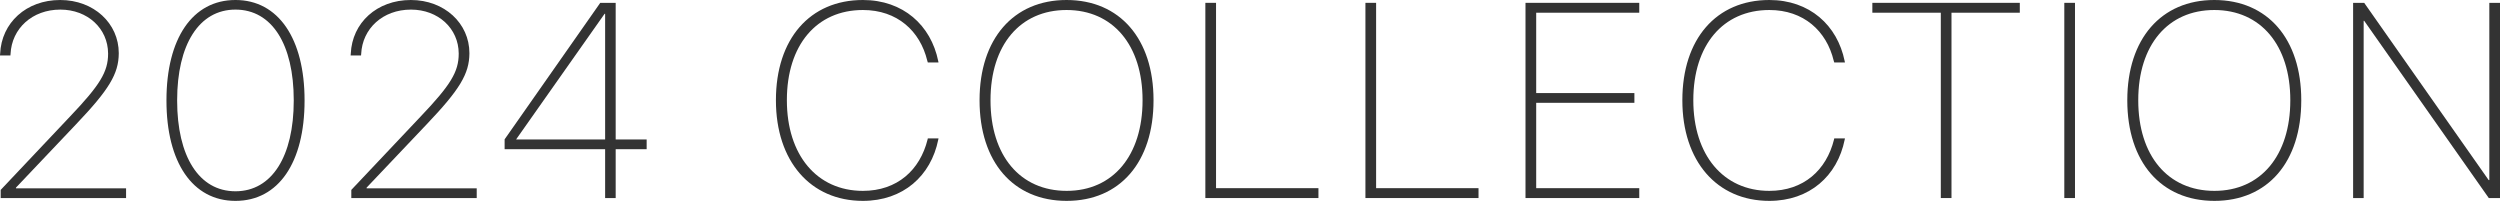
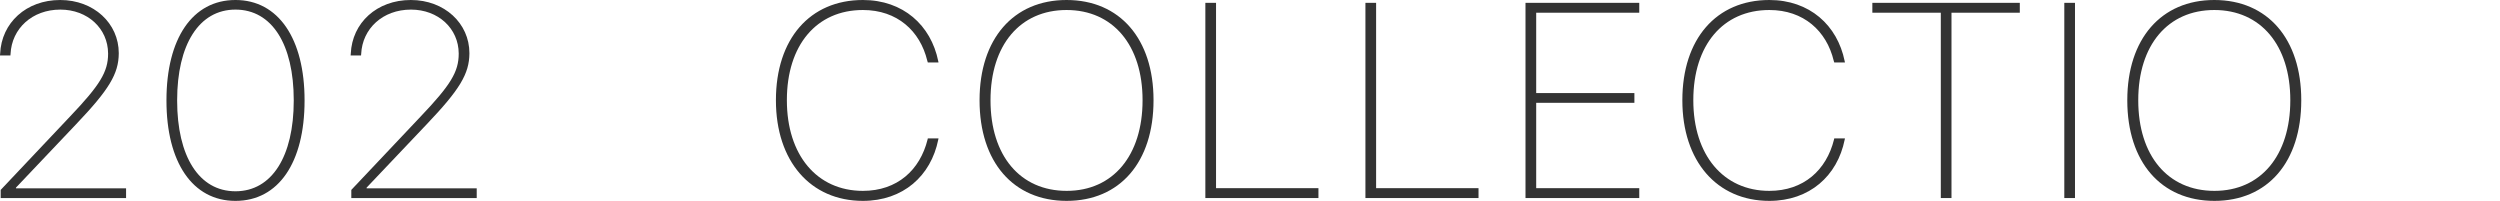
<svg xmlns="http://www.w3.org/2000/svg" id="_レイヤー_2" width="369.986" height="29.729" viewBox="0 0 369.986 29.729">
  <defs>
    <style>.cls-1{fill:#333;stroke-width:0px;}</style>
  </defs>
  <g id="_レイヤー_1-2">
    <path class="cls-1" d="M.1,28.107l10.271-10.871c4.425-4.645,5.626-6.606,5.626-9.289v-.04c-.021-3.684-3.023-6.486-7.067-6.486C4.744,1.421,1.742,4.244,1.562,7.968l-.021.24H0l.02-.261C.221,3.363,3.884,0,8.908,0c4.985,0,8.669,3.463,8.669,7.867v.04c-.021,3.023-1.441,5.365-6.306,10.471L2.362,27.767v.101h16.296v1.441H.1v-1.201Z" />
    <path class="cls-1" d="M24.635,14.895v-.061c0-9.129,3.844-14.834,10.21-14.834s10.229,5.745,10.229,14.834v.061c0,9.169-3.863,14.834-10.229,14.834s-10.21-5.726-10.21-14.834ZM43.473,14.895v-.061c0-8.268-3.223-13.413-8.628-13.413s-8.628,5.205-8.628,13.413v.061c0,8.228,3.223,13.413,8.628,13.413s8.628-5.186,8.628-13.413Z" />
    <path class="cls-1" d="M51.99,28.107l10.271-10.871c4.425-4.645,5.626-6.606,5.626-9.289v-.04c-.021-3.684-3.023-6.486-7.067-6.486-4.185,0-7.187,2.823-7.367,6.547l-.021.24h-1.541l.02-.261c.201-4.584,3.864-7.947,8.889-7.947,4.985,0,8.669,3.463,8.669,7.867v.04c-.021,3.023-1.441,5.365-6.306,10.471l-8.909,9.389v.101h16.296v1.441h-18.559v-1.201Z" />
-     <path class="cls-1" d="M89.555,22.081h-14.874v-1.461L88.834.42h2.283v20.22h4.584v1.441h-4.584v7.228h-1.562v-7.228ZM89.555,20.64V2.042h-.08l-13.072,18.558v.04h13.152Z" />
    <path class="cls-1" d="M114.832,14.854v-.04c0-9.049,5.024-14.814,12.872-14.814,5.946,0,10.069,3.724,11.151,9.049l.039.2h-1.581l-.08-.261c-1.062-4.404-4.444-7.507-9.529-7.507-6.866,0-11.251,5.205-11.251,13.333v.04c0,8.088,4.444,13.393,11.251,13.393,5.085,0,8.448-3.083,9.569-7.587l.04-.181h1.581l-.039.2c-1.082,5.346-5.186,9.049-11.151,9.049-7.768,0-12.872-5.886-12.872-14.874Z" />
    <path class="cls-1" d="M144.969,14.854v-.04c0-9.049,5.006-14.814,12.873-14.814,7.908,0,12.873,5.785,12.873,14.814v.04c0,9.129-4.965,14.874-12.854,14.874s-12.893-5.745-12.893-14.874ZM169.093,14.854v-.04c0-8.128-4.384-13.333-11.251-13.333s-11.251,5.185-11.251,13.333v.04c0,8.188,4.384,13.393,11.271,13.393s11.231-5.265,11.231-13.393Z" />
    <path class="cls-1" d="M178.386.42h1.581v27.427h15.155v1.462h-16.736V.42Z" />
    <path class="cls-1" d="M202.076.42h1.581v27.427h15.155v1.462h-16.736V.42Z" />
    <path class="cls-1" d="M225.766.42h16.836v1.462h-15.254v11.892h14.533v1.441h-14.533v12.632h15.254v1.462h-16.836V.42Z" />
    <path class="cls-1" d="M248.979,14.854v-.04c0-9.049,5.024-14.814,12.872-14.814,5.946,0,10.07,3.724,11.151,9.049l.04.2h-1.582l-.08-.261c-1.061-4.404-4.443-7.507-9.529-7.507-6.866,0-11.25,5.205-11.25,13.333v.04c0,8.088,4.443,13.393,11.25,13.393,5.086,0,8.449-3.083,9.57-7.587l.039-.181h1.582l-.04.2c-1.081,5.346-5.185,9.049-11.151,9.049-7.768,0-12.872-5.886-12.872-14.874Z" />
    <path class="cls-1" d="M287.228,1.882h-10.13V.42h21.821v1.462h-10.11v27.427h-1.581V1.882Z" />
    <path class="cls-1" d="M305.506.42h1.581v28.889h-1.581V.42Z" />
    <path class="cls-1" d="M314.828,14.854v-.04c0-9.049,5.006-14.814,12.873-14.814,7.908,0,12.873,5.785,12.873,14.814v.04c0,9.129-4.965,14.874-12.854,14.874s-12.893-5.745-12.893-14.874ZM338.952,14.854v-.04c0-8.128-4.384-13.333-11.251-13.333s-11.251,5.185-11.251,13.333v.04c0,8.188,4.384,13.393,11.271,13.393s11.231-5.265,11.231-13.393Z" />
-     <path class="cls-1" d="M348.246.42h1.641l18.418,26.226h.101V.42h1.581v28.889h-1.661l-18.438-26.226h-.08v26.226h-1.561V.42Z" />
  </g>
</svg>